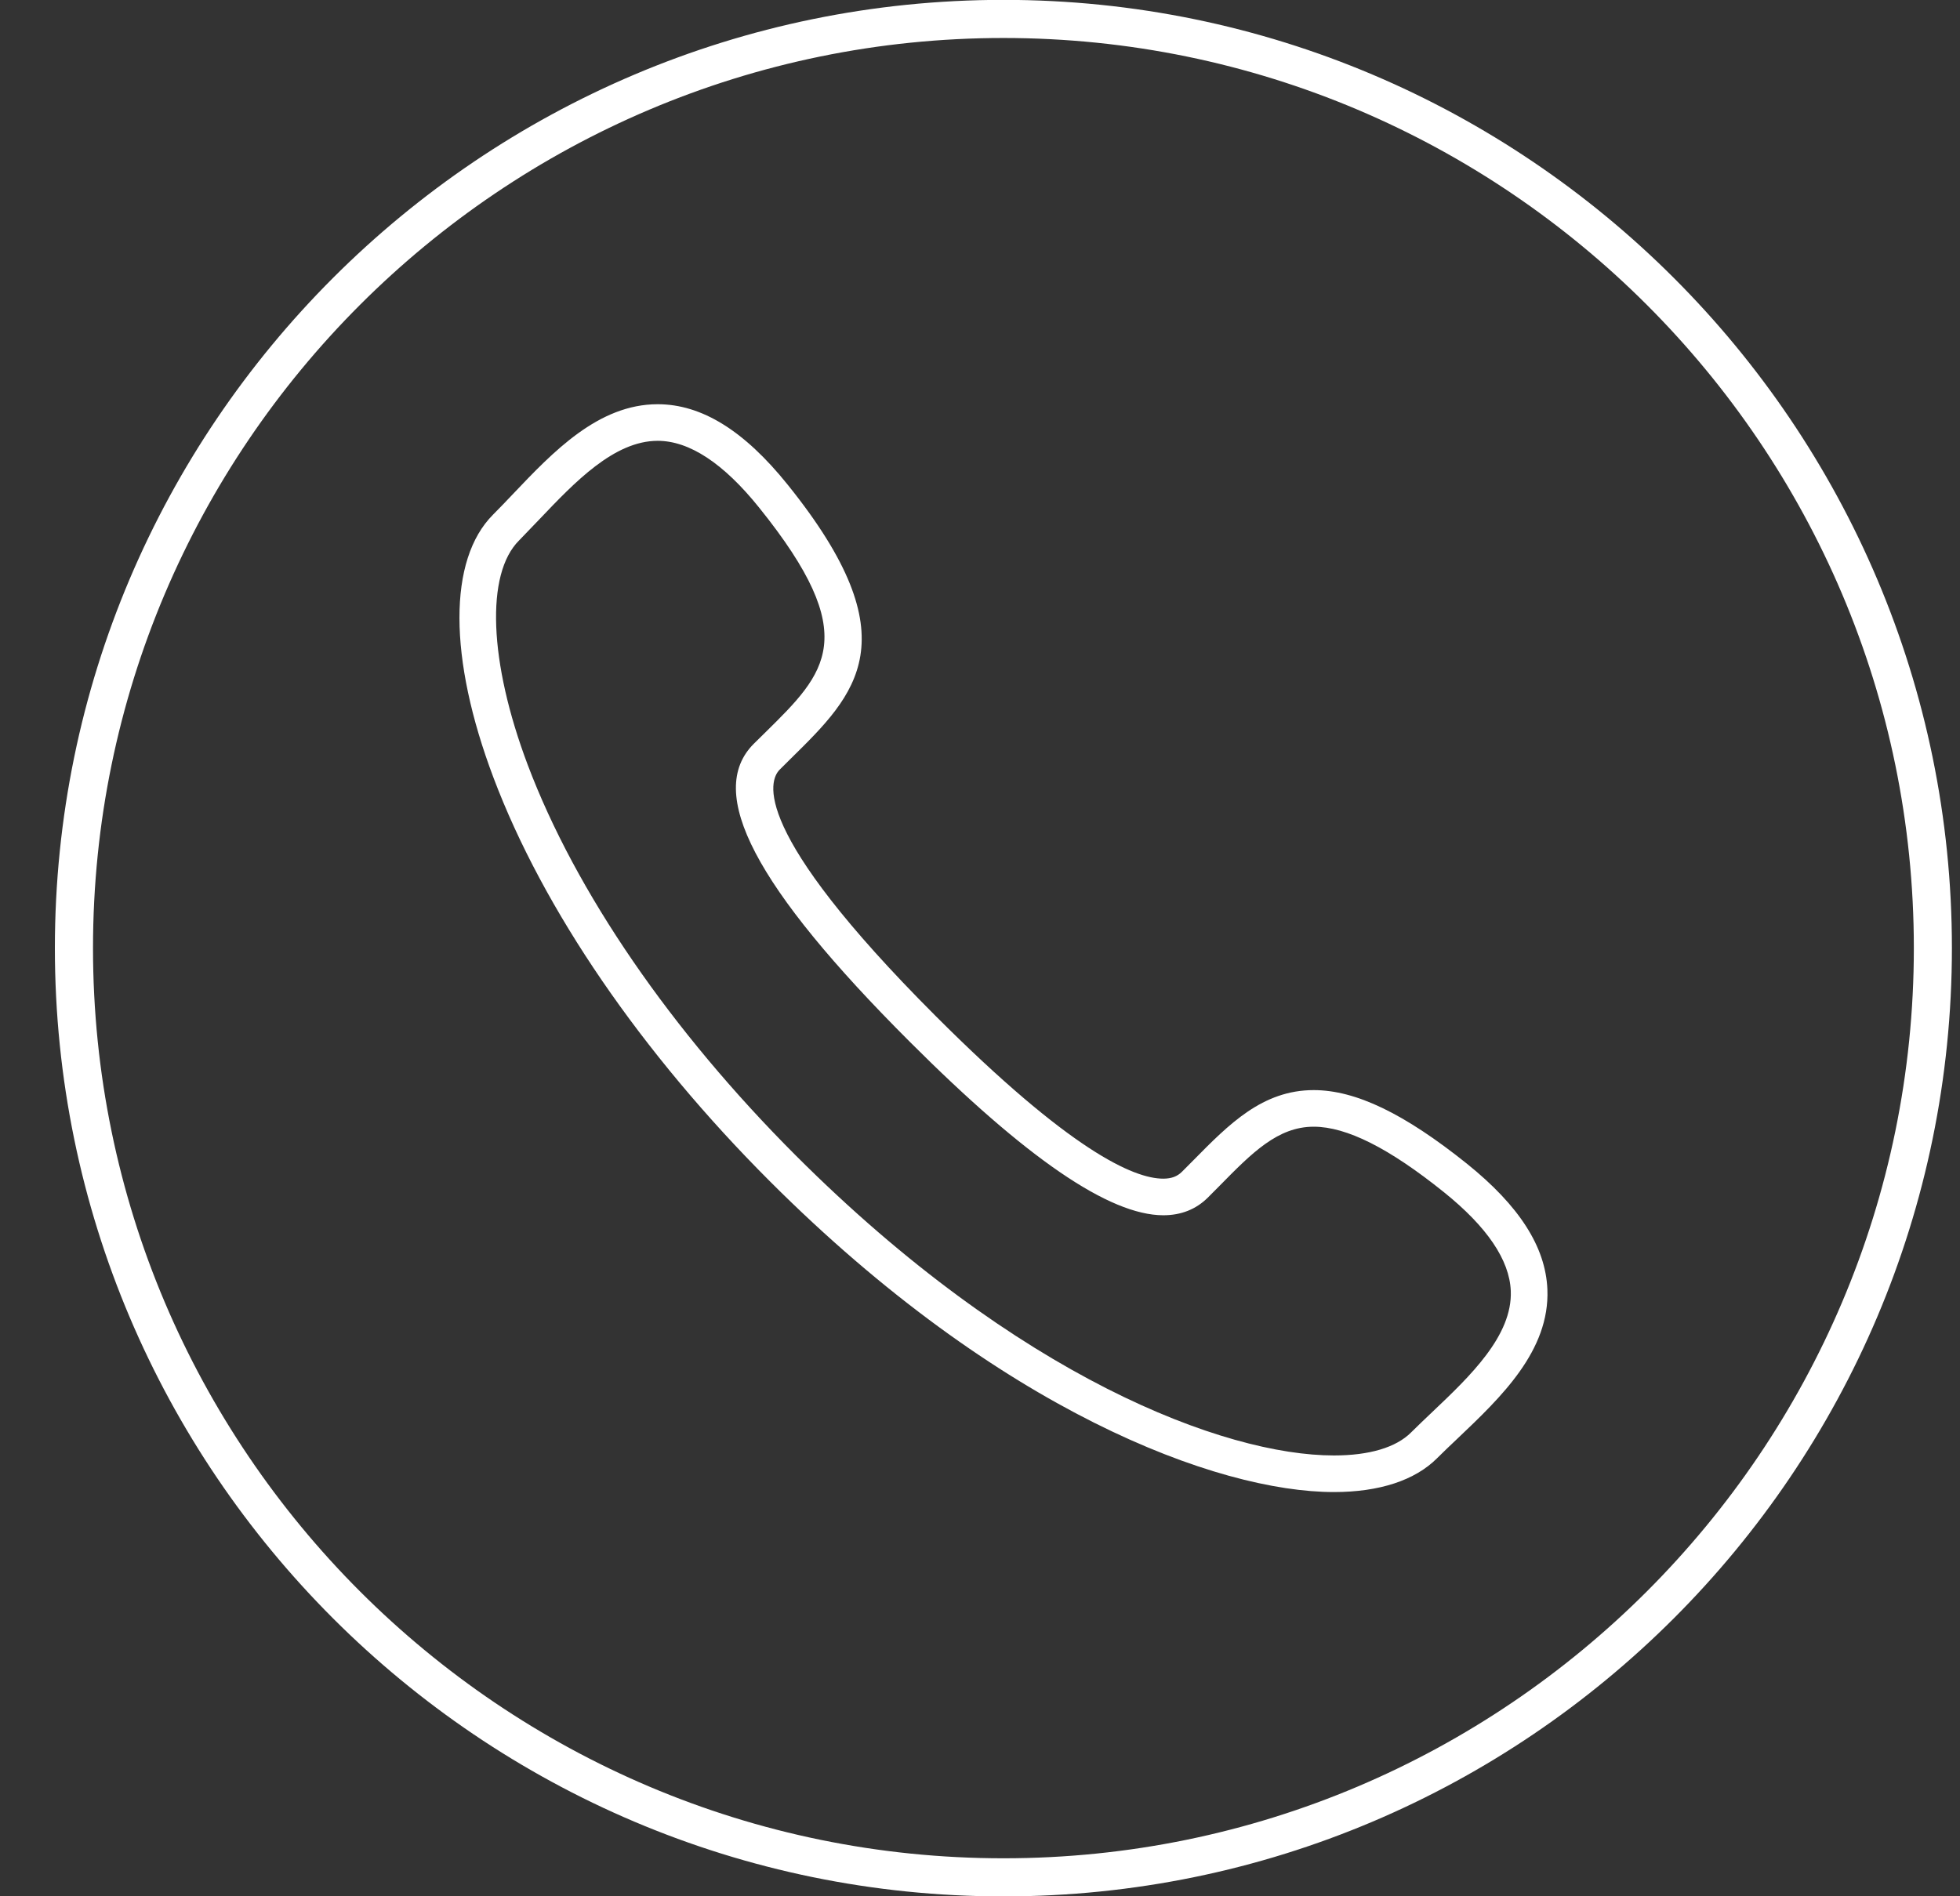
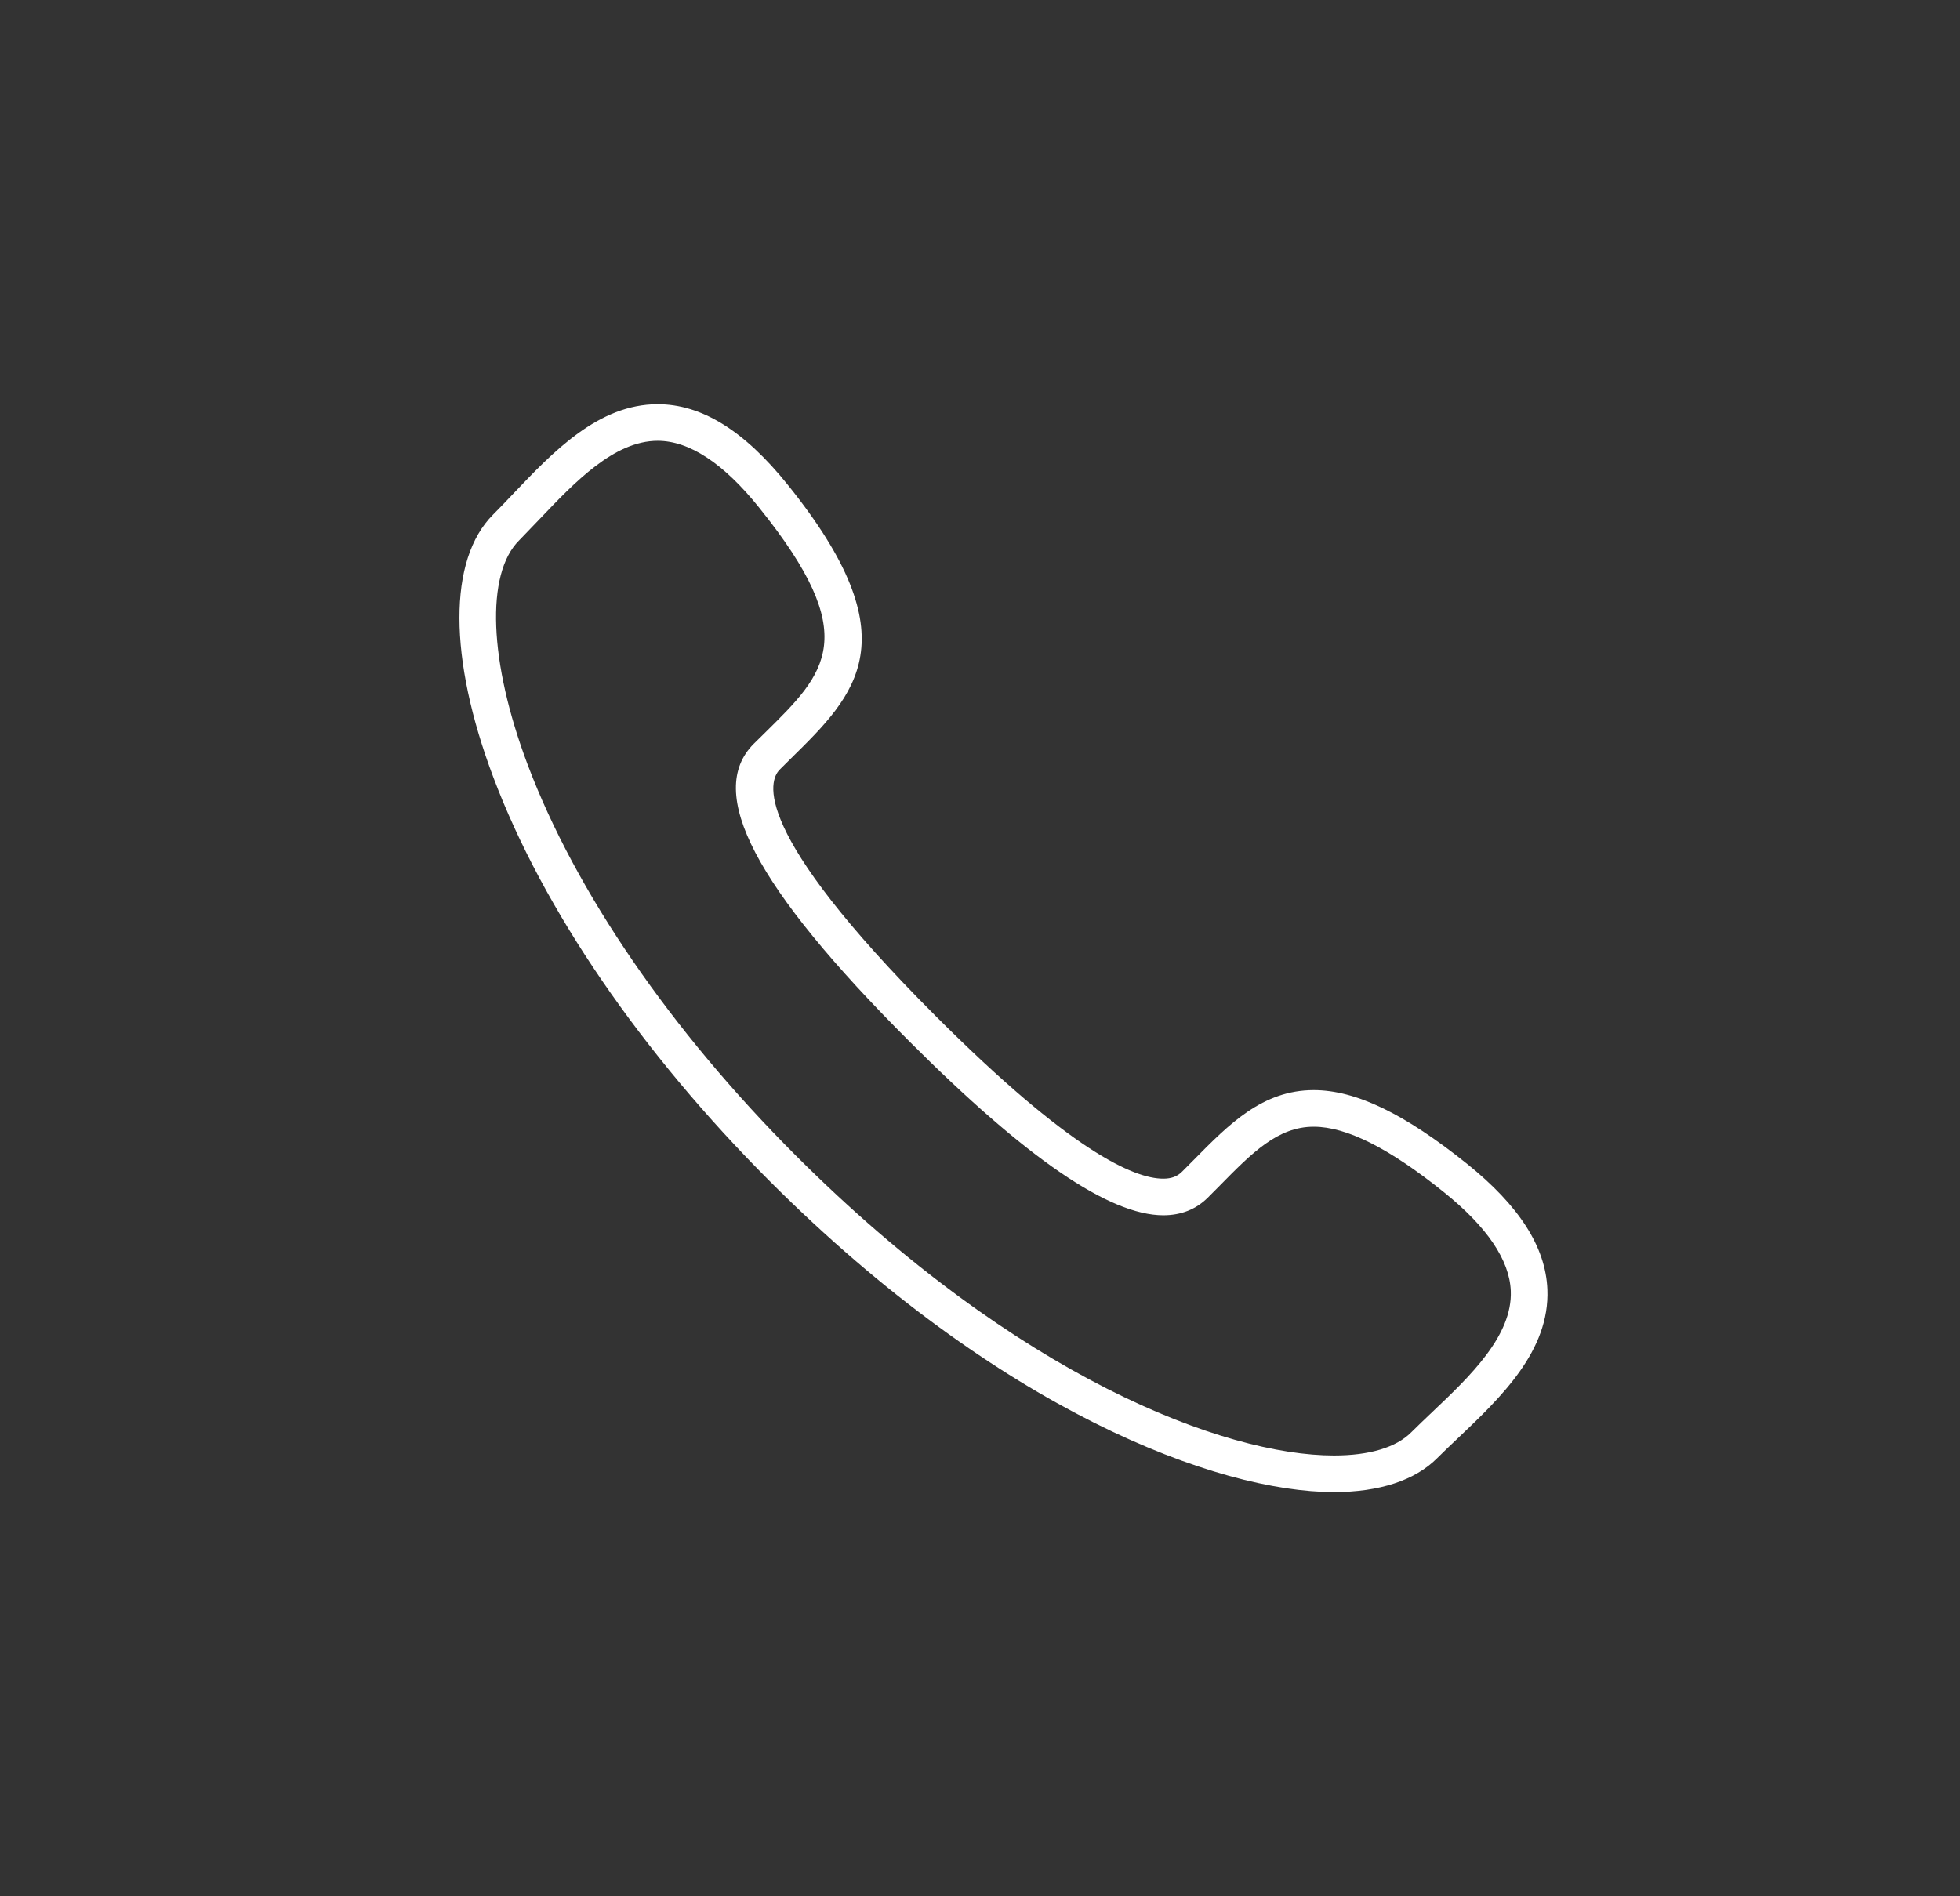
<svg xmlns="http://www.w3.org/2000/svg" width="31" height="30" viewBox="0 0 31 30" fill="none">
  <rect x="0" y="0" width="31" height="30" fill="#333333" stroke="none" />
  <path fill-rule="evenodd" clip-rule="evenodd" d="M22.655 22.337C22.539 22.447 22.426 22.555 22.319 22.661C22.082 22.899 21.659 23.026 21.098 23.026C19.36 23.026 16.09 21.783 12.588 18.282C10.611 16.305 9.104 14.109 8.346 12.099C7.733 10.473 7.678 9.079 8.21 8.55C8.314 8.443 8.422 8.33 8.533 8.214C9.086 7.633 9.711 6.974 10.402 6.974C10.903 6.974 11.443 7.329 12.007 8.031C13.647 10.069 13.067 10.639 12.107 11.585L11.922 11.767C11.155 12.534 11.939 14.033 14.389 16.481C16.234 18.327 17.546 19.225 18.398 19.226C18.682 19.226 18.918 19.131 19.103 18.947L19.288 18.761C19.803 18.237 20.21 17.825 20.778 17.825C21.297 17.825 21.97 18.163 22.839 18.862C23.519 19.409 23.875 19.933 23.895 20.422C23.924 21.131 23.25 21.773 22.655 22.337H22.655ZM23.202 18.411C22.212 17.617 21.443 17.246 20.778 17.246C19.968 17.246 19.438 17.785 18.877 18.354L18.694 18.538C18.619 18.613 18.526 18.647 18.398 18.647C17.93 18.647 16.924 18.201 14.798 16.073C11.847 13.121 12.165 12.345 12.331 12.177L12.512 11.997C13.539 10.987 14.426 10.114 12.459 7.669C11.77 6.811 11.097 6.395 10.402 6.395C9.463 6.395 8.746 7.15 8.114 7.815C8.006 7.929 7.902 8.038 7.799 8.141C7.087 8.853 7.09 10.409 7.805 12.303C8.591 14.389 10.145 16.657 12.179 18.691C15.806 22.318 19.25 23.605 21.098 23.605C21.817 23.605 22.381 23.419 22.729 23.07C22.831 22.969 22.941 22.863 23.054 22.757C23.738 22.107 24.514 21.37 24.474 20.398C24.446 19.726 24.03 19.077 23.202 18.411L23.202 18.411Z" fill="white" />
-   <path fill-rule="evenodd" clip-rule="evenodd" d="M15.871 0.601C7.931 0.601 1.471 7.061 1.471 14.999C1.471 22.939 7.931 29.399 15.871 29.399C23.81 29.399 30.27 22.939 30.27 14.999C30.27 7.061 23.81 0.601 15.871 0.601ZM15.871 30.002C7.599 30.002 0.868 23.273 0.868 14.999C0.868 6.727 7.599 -0.002 15.871 -0.002C24.143 -0.002 30.872 6.727 30.872 14.999C30.872 23.273 24.143 30.002 15.871 30.002Z" fill="white" />
</svg>